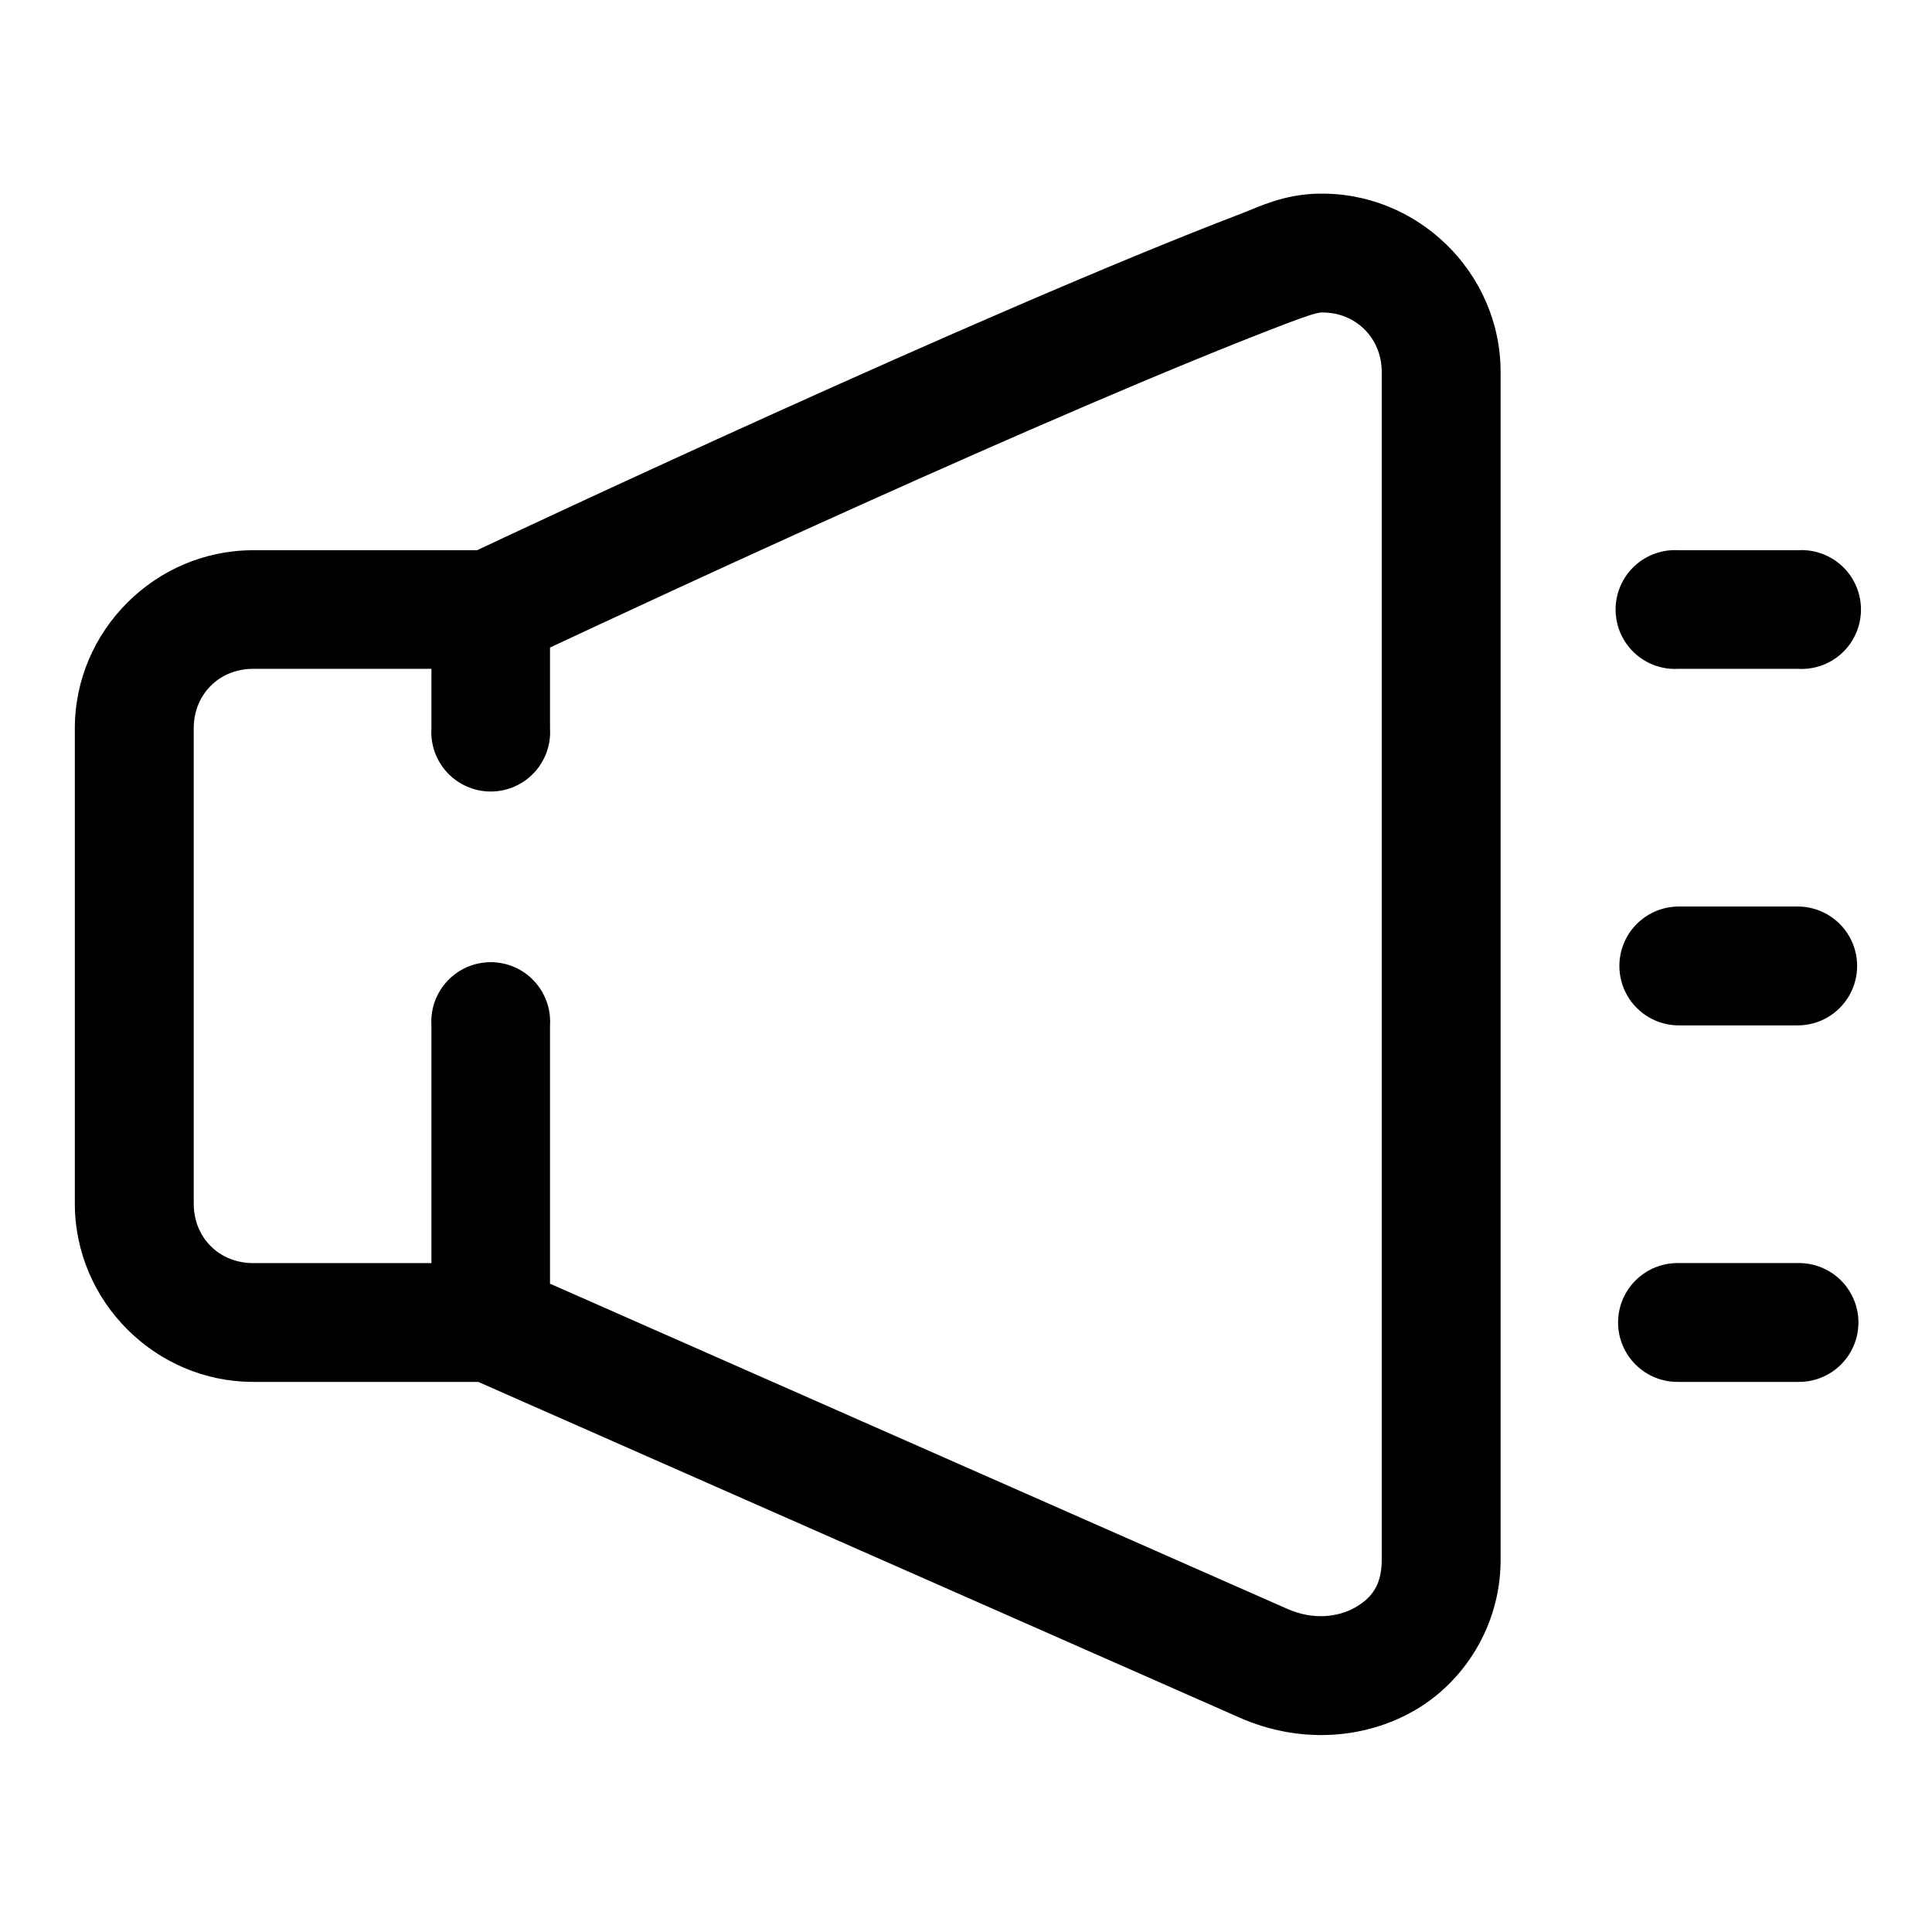
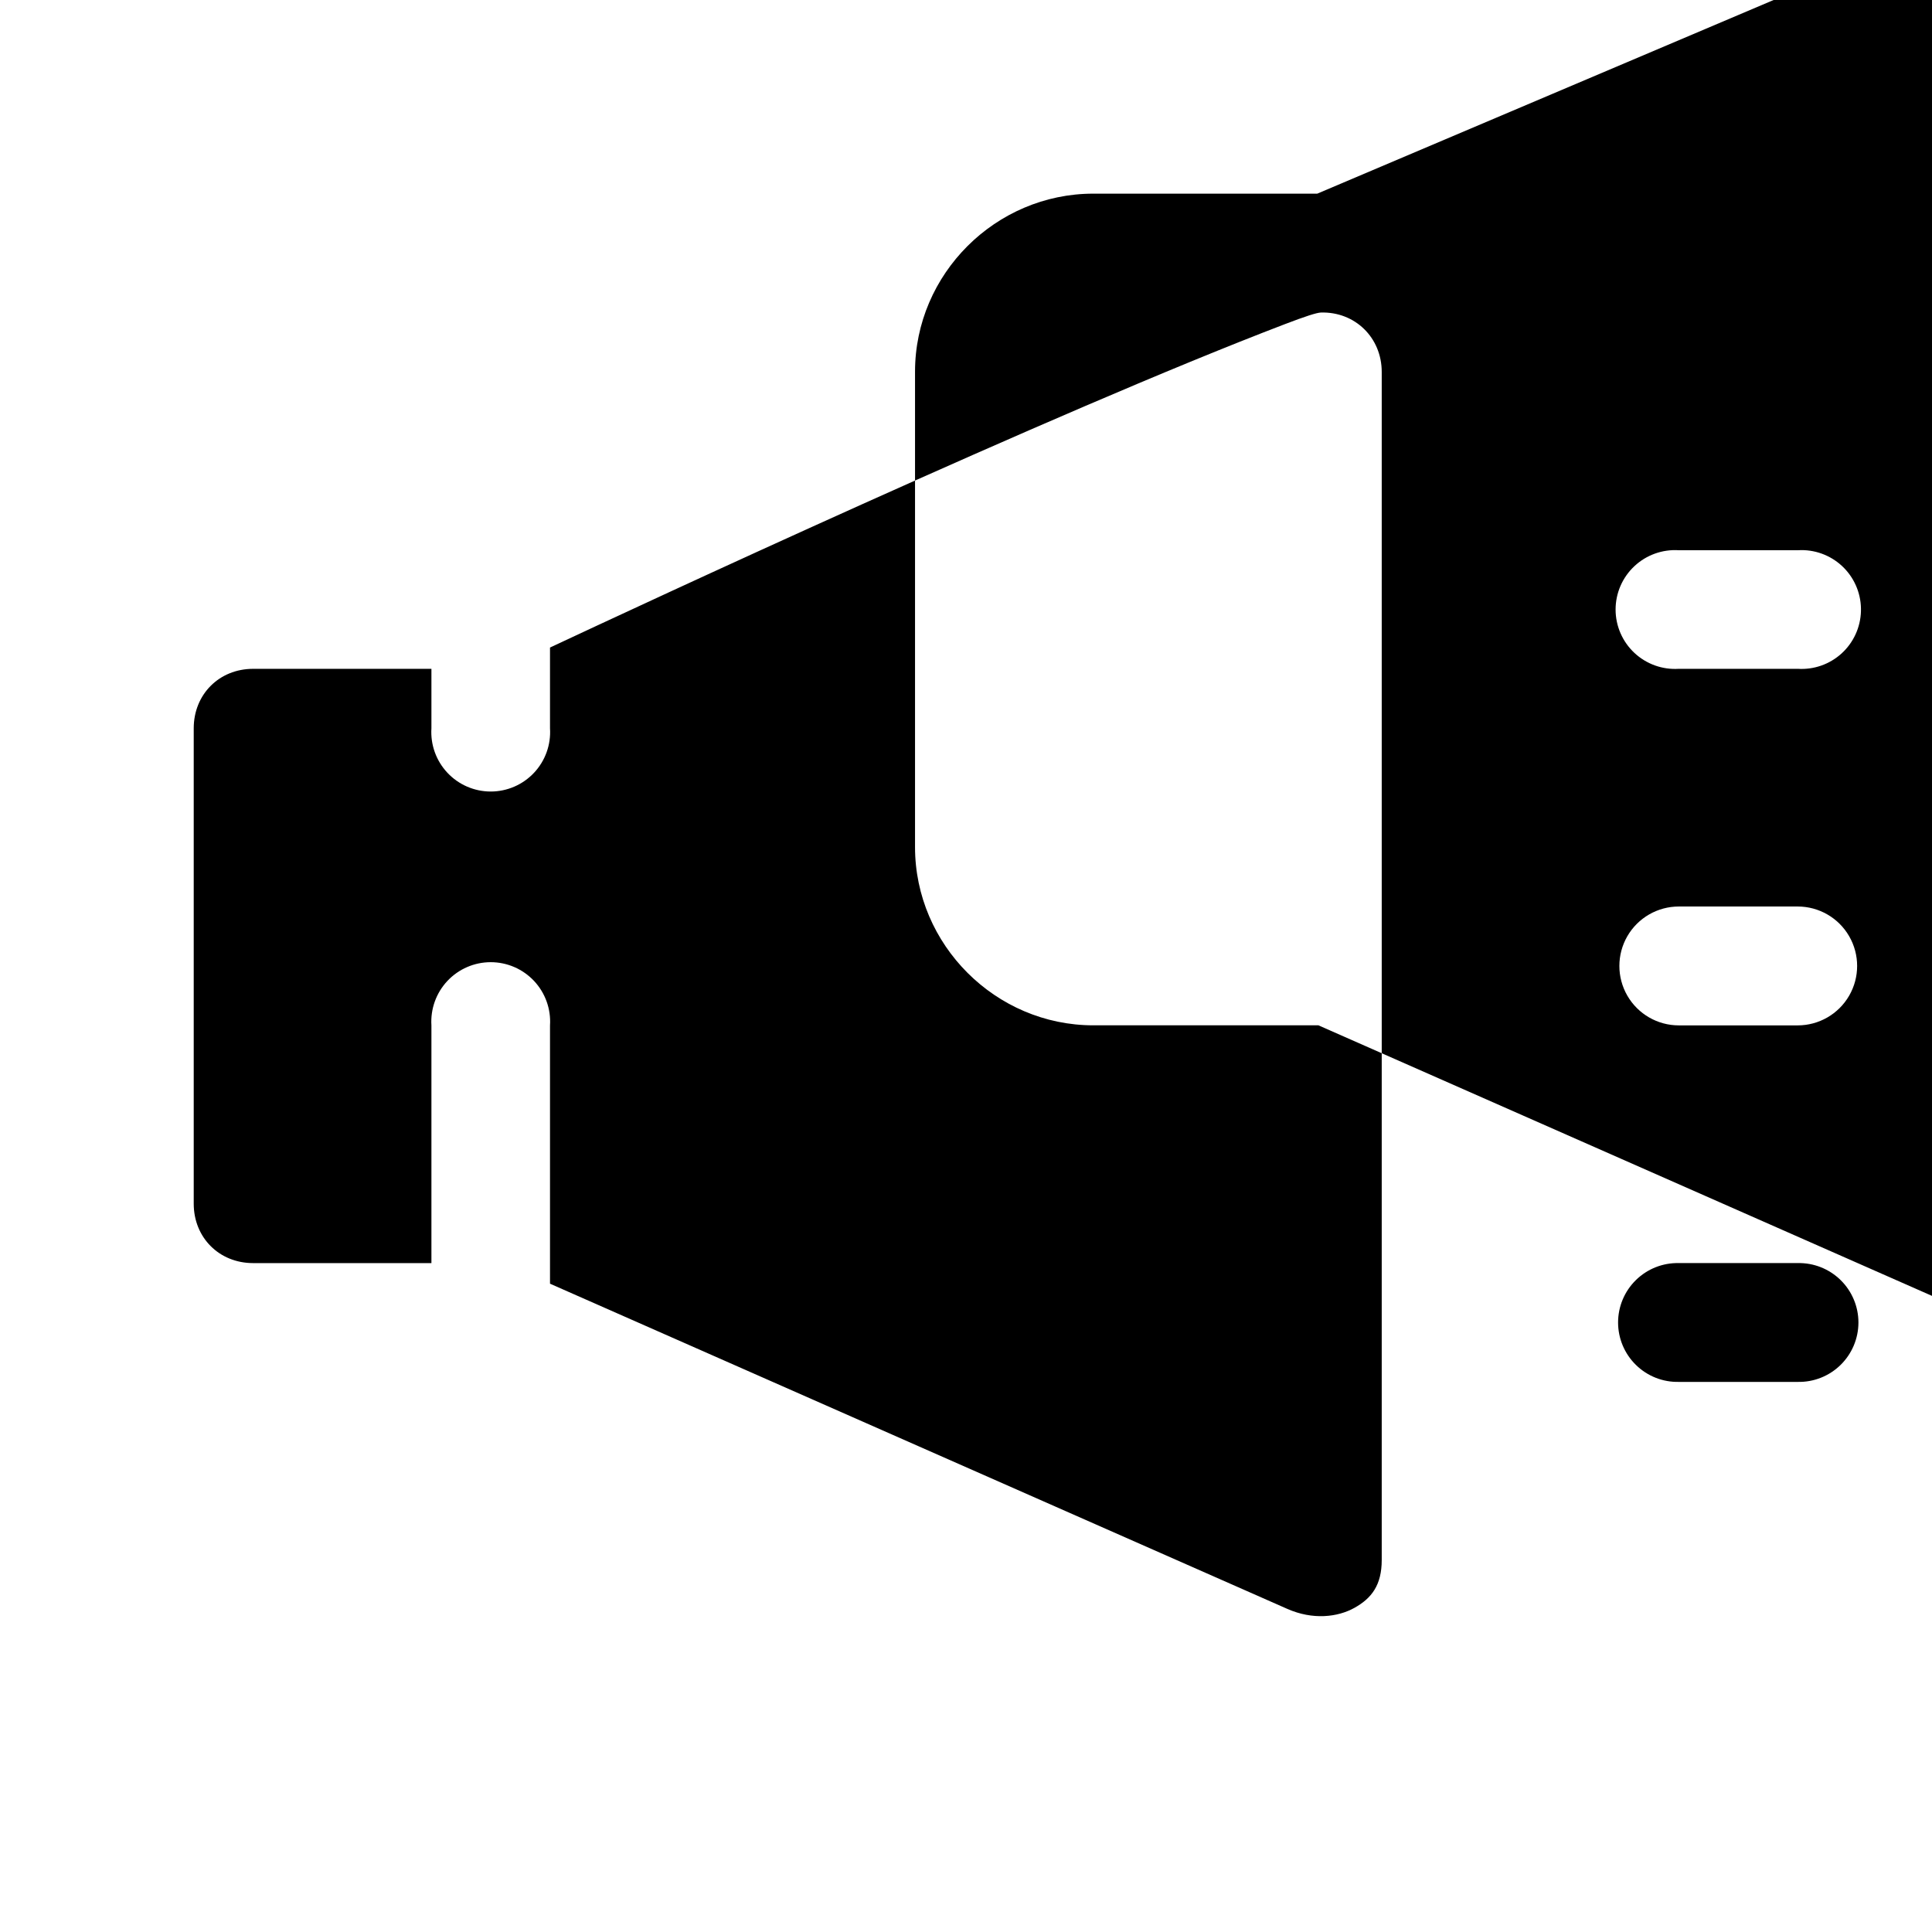
<svg xmlns="http://www.w3.org/2000/svg" fill="#000000" width="800px" height="800px" version="1.1" viewBox="144 144 512 512">
-   <path d="m493.09 195.32c-9.219 0.27-15.645 3.566-19.879 5.184-68.695 26.246-193.95 85.148-202.78 89.312h-59.348c-25.895 0-47.25 21.293-47.25 47.188v125.98c0 25.895 21.355 47.234 47.25 47.234h59.656c3.894 1.719 134.52 59.309 201.78 88.977 15.41 6.797 32.363 5.934 45.848-1.617 13.484-7.547 23.309-22.656 23.309-40.16v-314.85c0-26.398-22.184-47.973-48.586-47.234zm0.938 31.504c9.07-0.266 16.145 6.66 16.145 15.746v314.84c0 6.652-2.672 10.133-7.195 12.668-4.523 2.531-11.098 3.25-17.789 0.309-65.148-28.734-183.95-81.129-195.43-86.195v-68.449c0.281-4.344-1.25-8.605-4.227-11.781-2.977-3.172-7.133-4.973-11.484-4.973s-8.508 1.801-11.484 4.973c-2.977 3.176-4.508 7.438-4.231 11.781v62.992h-47.246c-8.996 0-15.746-6.75-15.746-15.746v-125.98c0-8.996 6.75-15.762 15.746-15.762h47.246v15.762c-0.277 4.34 1.254 8.605 4.231 11.777 2.977 3.176 7.133 4.977 11.484 4.977s8.508-1.801 11.484-4.977c2.977-3.172 4.508-7.438 4.227-11.777v-21.402c22.777-10.672 133.43-62.277 194.74-85.699 5.418-2.074 8.422-3.043 9.531-3.078zm127.3 62.961c-0.305 0.004-0.613 0.012-0.922 0.031h-31.504c-4.34-0.277-8.605 1.254-11.777 4.231-3.176 2.977-4.977 7.133-4.977 11.484 0 4.352 1.801 8.508 4.977 11.484 3.172 2.977 7.438 4.508 11.777 4.227h31.504c4.266 0.281 8.461-1.188 11.625-4.062 3.16-2.875 5.016-6.914 5.141-11.188 0.125-4.269-1.488-8.41-4.477-11.469-2.988-3.055-7.09-4.766-11.367-4.738zm-32.426 94.449c-5.625 0-10.824 3.004-13.641 7.875-2.812 4.875-2.812 10.879 0 15.754 2.816 4.875 8.016 7.875 13.641 7.875h31.504c5.629 0 10.828-3 13.641-7.875 2.816-4.875 2.816-10.879 0-15.754-2.812-4.871-8.012-7.875-13.641-7.875zm0 94.496c-4.234-0.094-8.328 1.523-11.355 4.488-3.031 2.961-4.738 7.019-4.738 11.254 0 4.238 1.707 8.297 4.738 11.258 3.027 2.965 7.121 4.582 11.355 4.488h31.504c4.238 0.094 8.332-1.523 11.359-4.488 3.027-2.961 4.738-7.019 4.738-11.258 0-4.234-1.711-8.293-4.738-11.254-3.027-2.965-7.121-4.582-11.359-4.488z" fill-rule="evenodd" />
+   <path d="m493.09 195.32h-59.348c-25.895 0-47.25 21.293-47.25 47.188v125.98c0 25.895 21.355 47.234 47.25 47.234h59.656c3.894 1.719 134.52 59.309 201.78 88.977 15.41 6.797 32.363 5.934 45.848-1.617 13.484-7.547 23.309-22.656 23.309-40.16v-314.85c0-26.398-22.184-47.973-48.586-47.234zm0.938 31.504c9.07-0.266 16.145 6.66 16.145 15.746v314.84c0 6.652-2.672 10.133-7.195 12.668-4.523 2.531-11.098 3.25-17.789 0.309-65.148-28.734-183.95-81.129-195.43-86.195v-68.449c0.281-4.344-1.25-8.605-4.227-11.781-2.977-3.172-7.133-4.973-11.484-4.973s-8.508 1.801-11.484 4.973c-2.977 3.176-4.508 7.438-4.231 11.781v62.992h-47.246c-8.996 0-15.746-6.75-15.746-15.746v-125.98c0-8.996 6.75-15.762 15.746-15.762h47.246v15.762c-0.277 4.34 1.254 8.605 4.231 11.777 2.977 3.176 7.133 4.977 11.484 4.977s8.508-1.801 11.484-4.977c2.977-3.172 4.508-7.438 4.227-11.777v-21.402c22.777-10.672 133.43-62.277 194.74-85.699 5.418-2.074 8.422-3.043 9.531-3.078zm127.3 62.961c-0.305 0.004-0.613 0.012-0.922 0.031h-31.504c-4.34-0.277-8.605 1.254-11.777 4.231-3.176 2.977-4.977 7.133-4.977 11.484 0 4.352 1.801 8.508 4.977 11.484 3.172 2.977 7.438 4.508 11.777 4.227h31.504c4.266 0.281 8.461-1.188 11.625-4.062 3.16-2.875 5.016-6.914 5.141-11.188 0.125-4.269-1.488-8.41-4.477-11.469-2.988-3.055-7.09-4.766-11.367-4.738zm-32.426 94.449c-5.625 0-10.824 3.004-13.641 7.875-2.812 4.875-2.812 10.879 0 15.754 2.816 4.875 8.016 7.875 13.641 7.875h31.504c5.629 0 10.828-3 13.641-7.875 2.816-4.875 2.816-10.879 0-15.754-2.812-4.871-8.012-7.875-13.641-7.875zm0 94.496c-4.234-0.094-8.328 1.523-11.355 4.488-3.031 2.961-4.738 7.019-4.738 11.254 0 4.238 1.707 8.297 4.738 11.258 3.027 2.965 7.121 4.582 11.355 4.488h31.504c4.238 0.094 8.332-1.523 11.359-4.488 3.027-2.961 4.738-7.019 4.738-11.258 0-4.234-1.711-8.293-4.738-11.254-3.027-2.965-7.121-4.582-11.359-4.488z" fill-rule="evenodd" />
</svg>